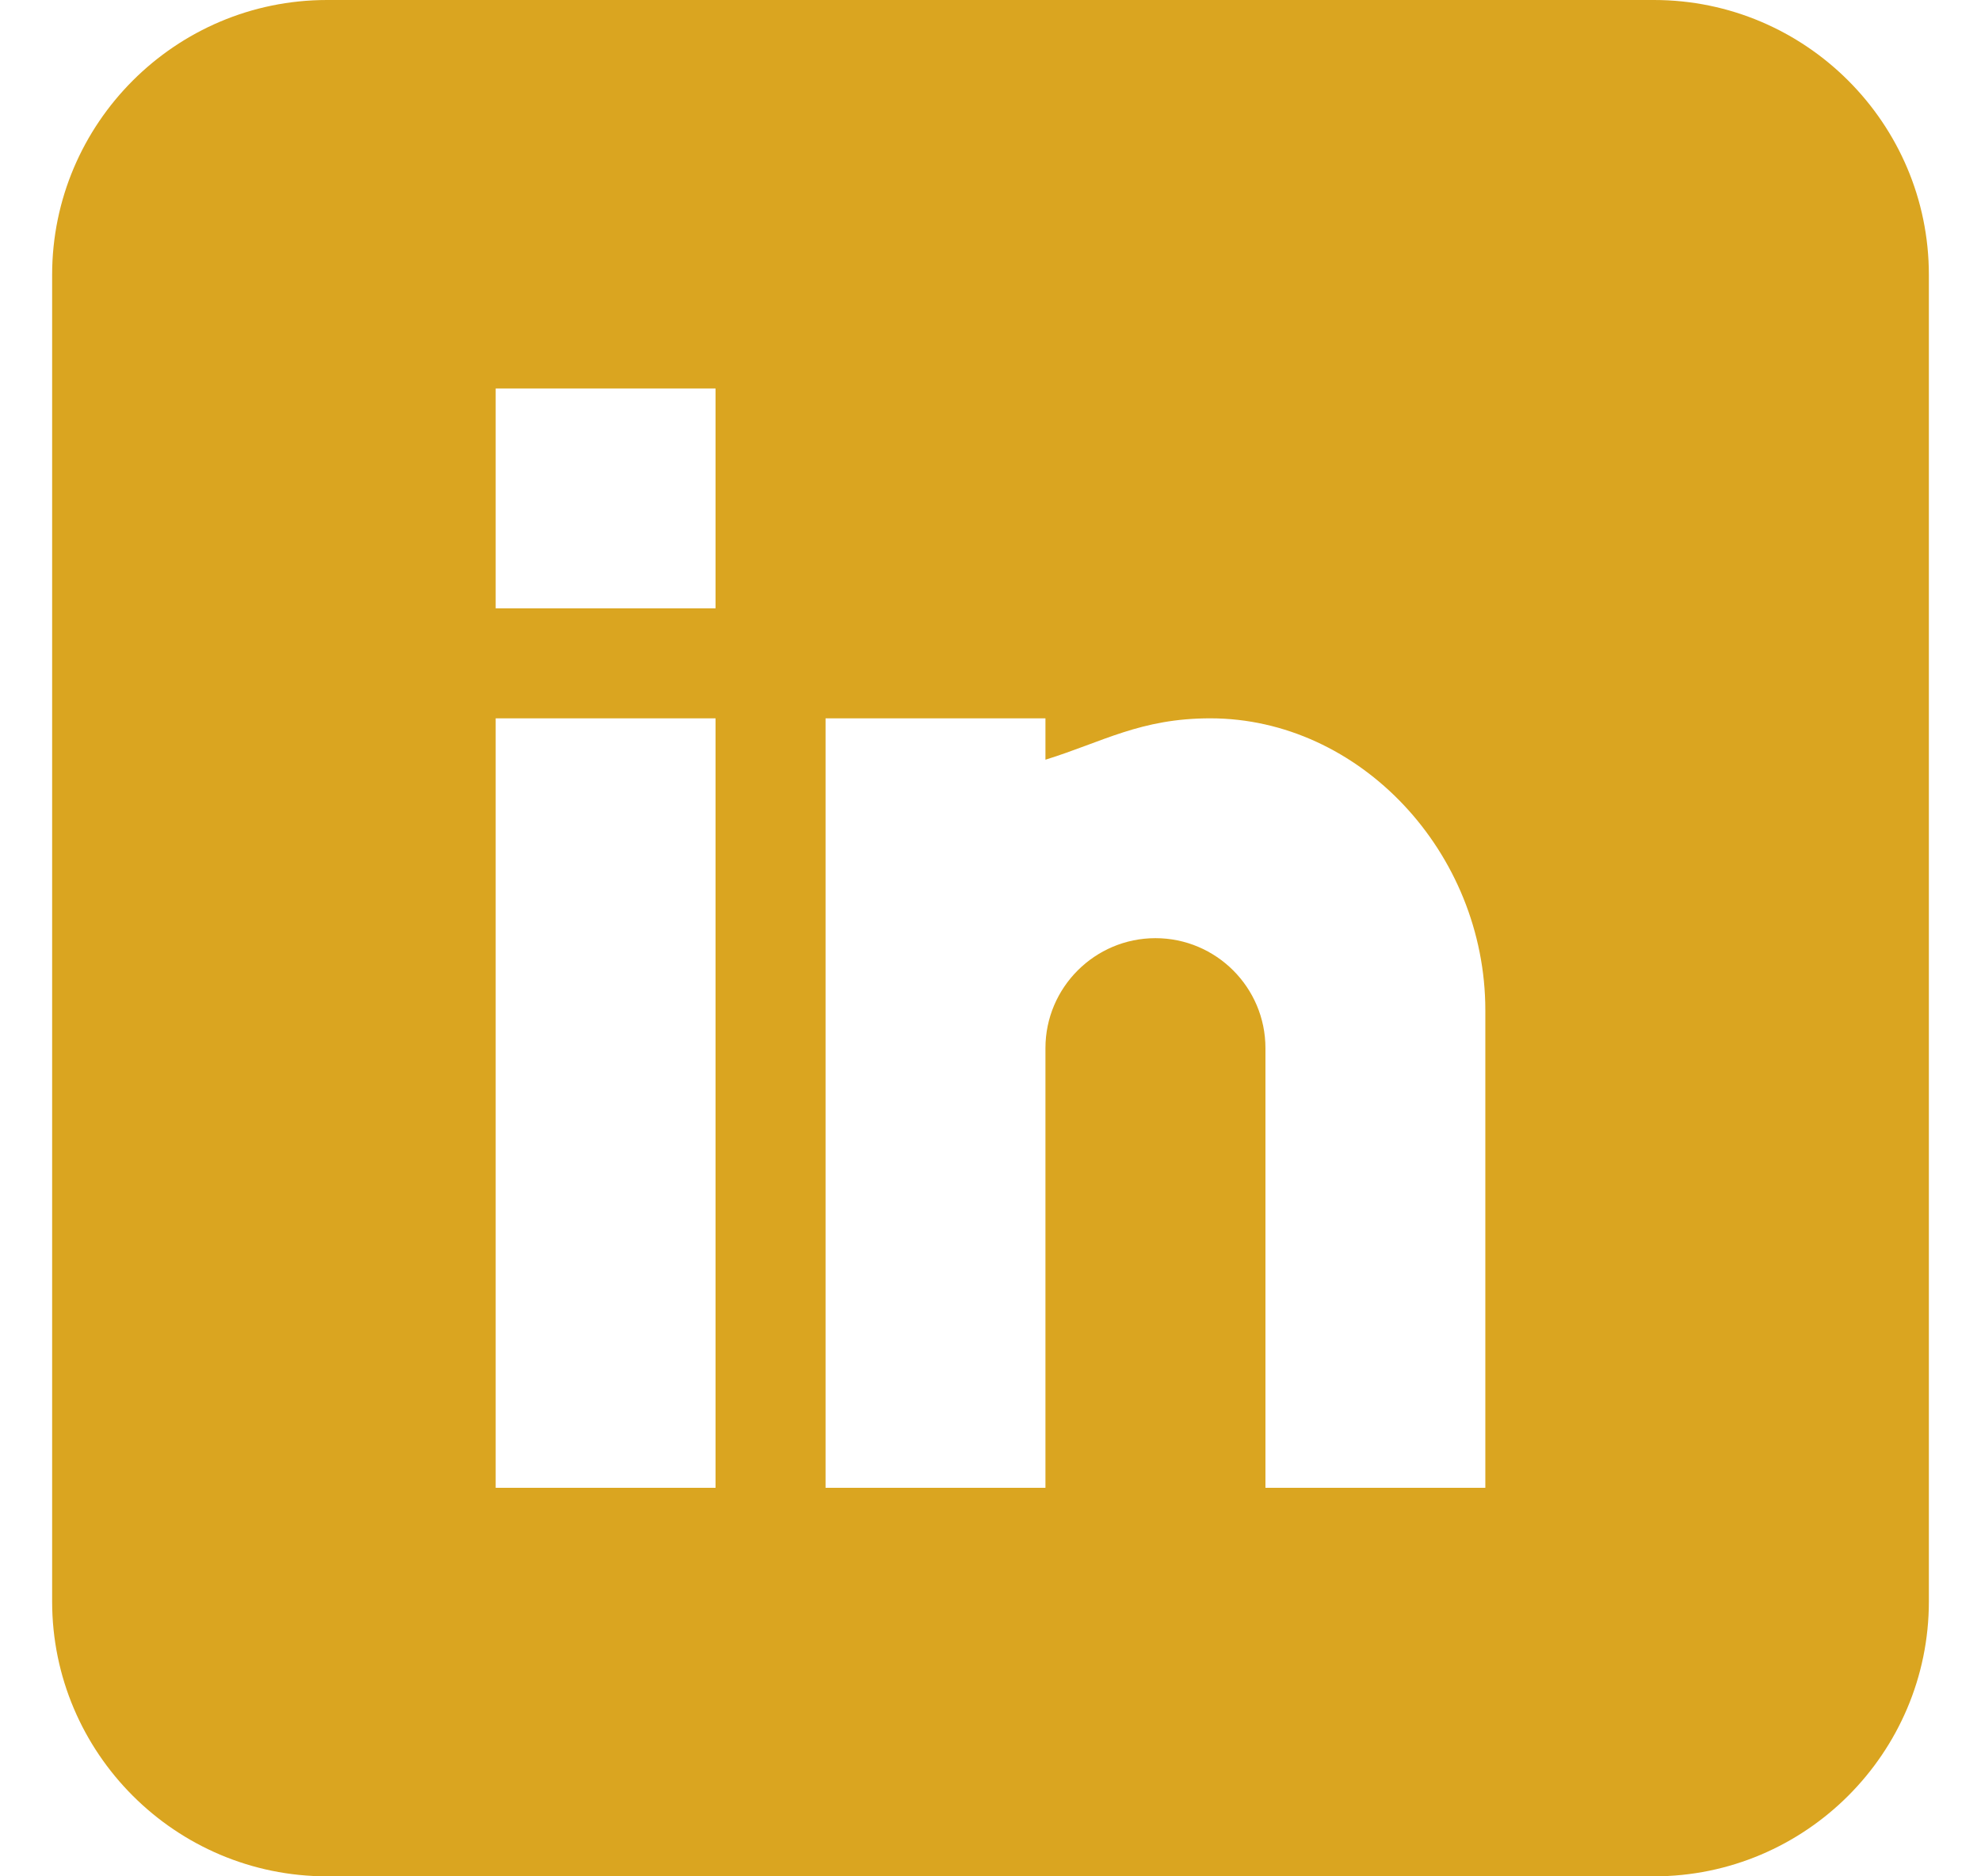
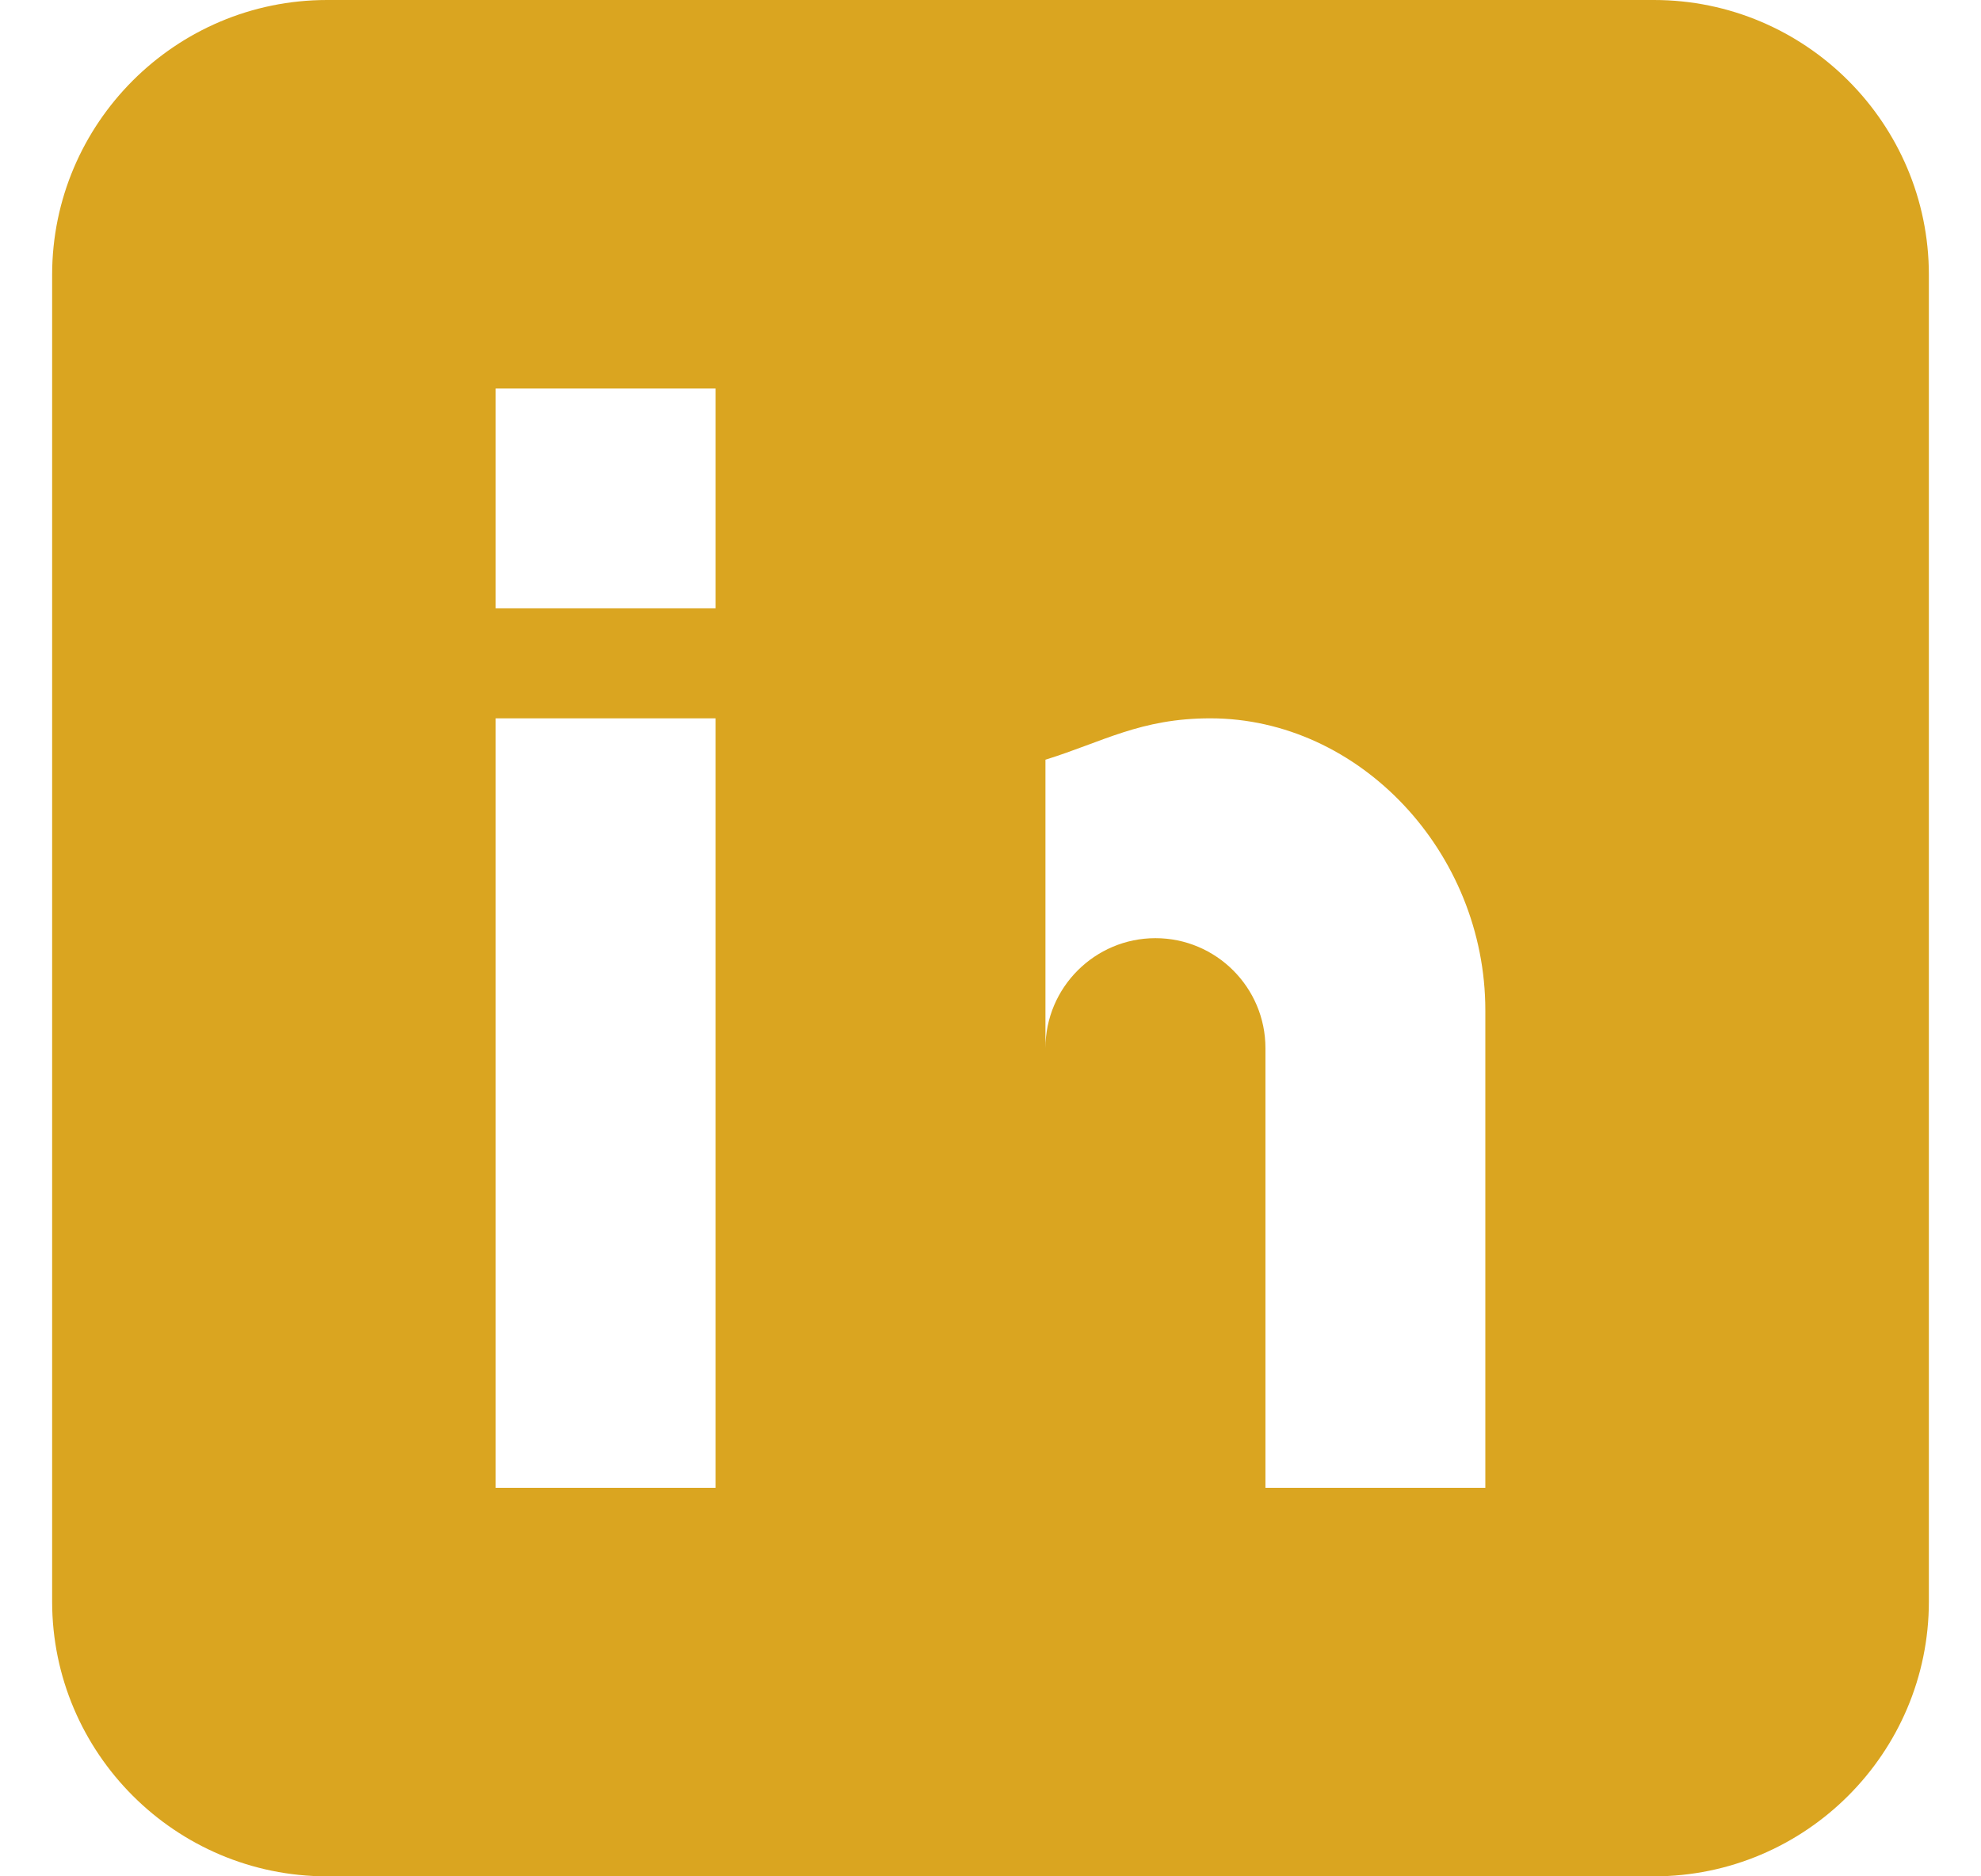
<svg xmlns="http://www.w3.org/2000/svg" width="19" height="18" viewBox="0 0 19 18" fill="none">
-   <path d="M15.863 0H3.137C1.683 0 0.5 1.183 0.5 2.637V15.363C0.5 16.817 1.683 18 3.137 18H15.863C17.317 18 18.5 16.817 18.5 15.363V2.637C18.5 1.183 17.317 0 15.863 0ZM6.863 14.273H4.754V6.891H6.863V14.273ZM6.863 5.836H4.754V3.727H6.863V5.836ZM14.246 14.273H12.137V10.055C12.137 9.473 11.664 9 11.082 9C10.501 9 10.027 9.473 10.027 10.055V14.273H7.918V6.891H10.027V7.288C10.58 7.116 10.939 6.891 11.609 6.891C13.04 6.892 14.246 8.176 14.246 9.692V14.273Z" fill="#DAA520" />
+   <path d="M15.863 0H3.137C1.683 0 0.5 1.183 0.5 2.637V15.363C0.5 16.817 1.683 18 3.137 18H15.863C17.317 18 18.5 16.817 18.5 15.363V2.637C18.5 1.183 17.317 0 15.863 0ZM6.863 14.273H4.754V6.891H6.863V14.273ZM6.863 5.836H4.754V3.727H6.863V5.836ZM14.246 14.273H12.137V10.055C12.137 9.473 11.664 9 11.082 9C10.501 9 10.027 9.473 10.027 10.055V14.273H7.918H10.027V7.288C10.58 7.116 10.939 6.891 11.609 6.891C13.04 6.892 14.246 8.176 14.246 9.692V14.273Z" fill="#DAA520" />
</svg>